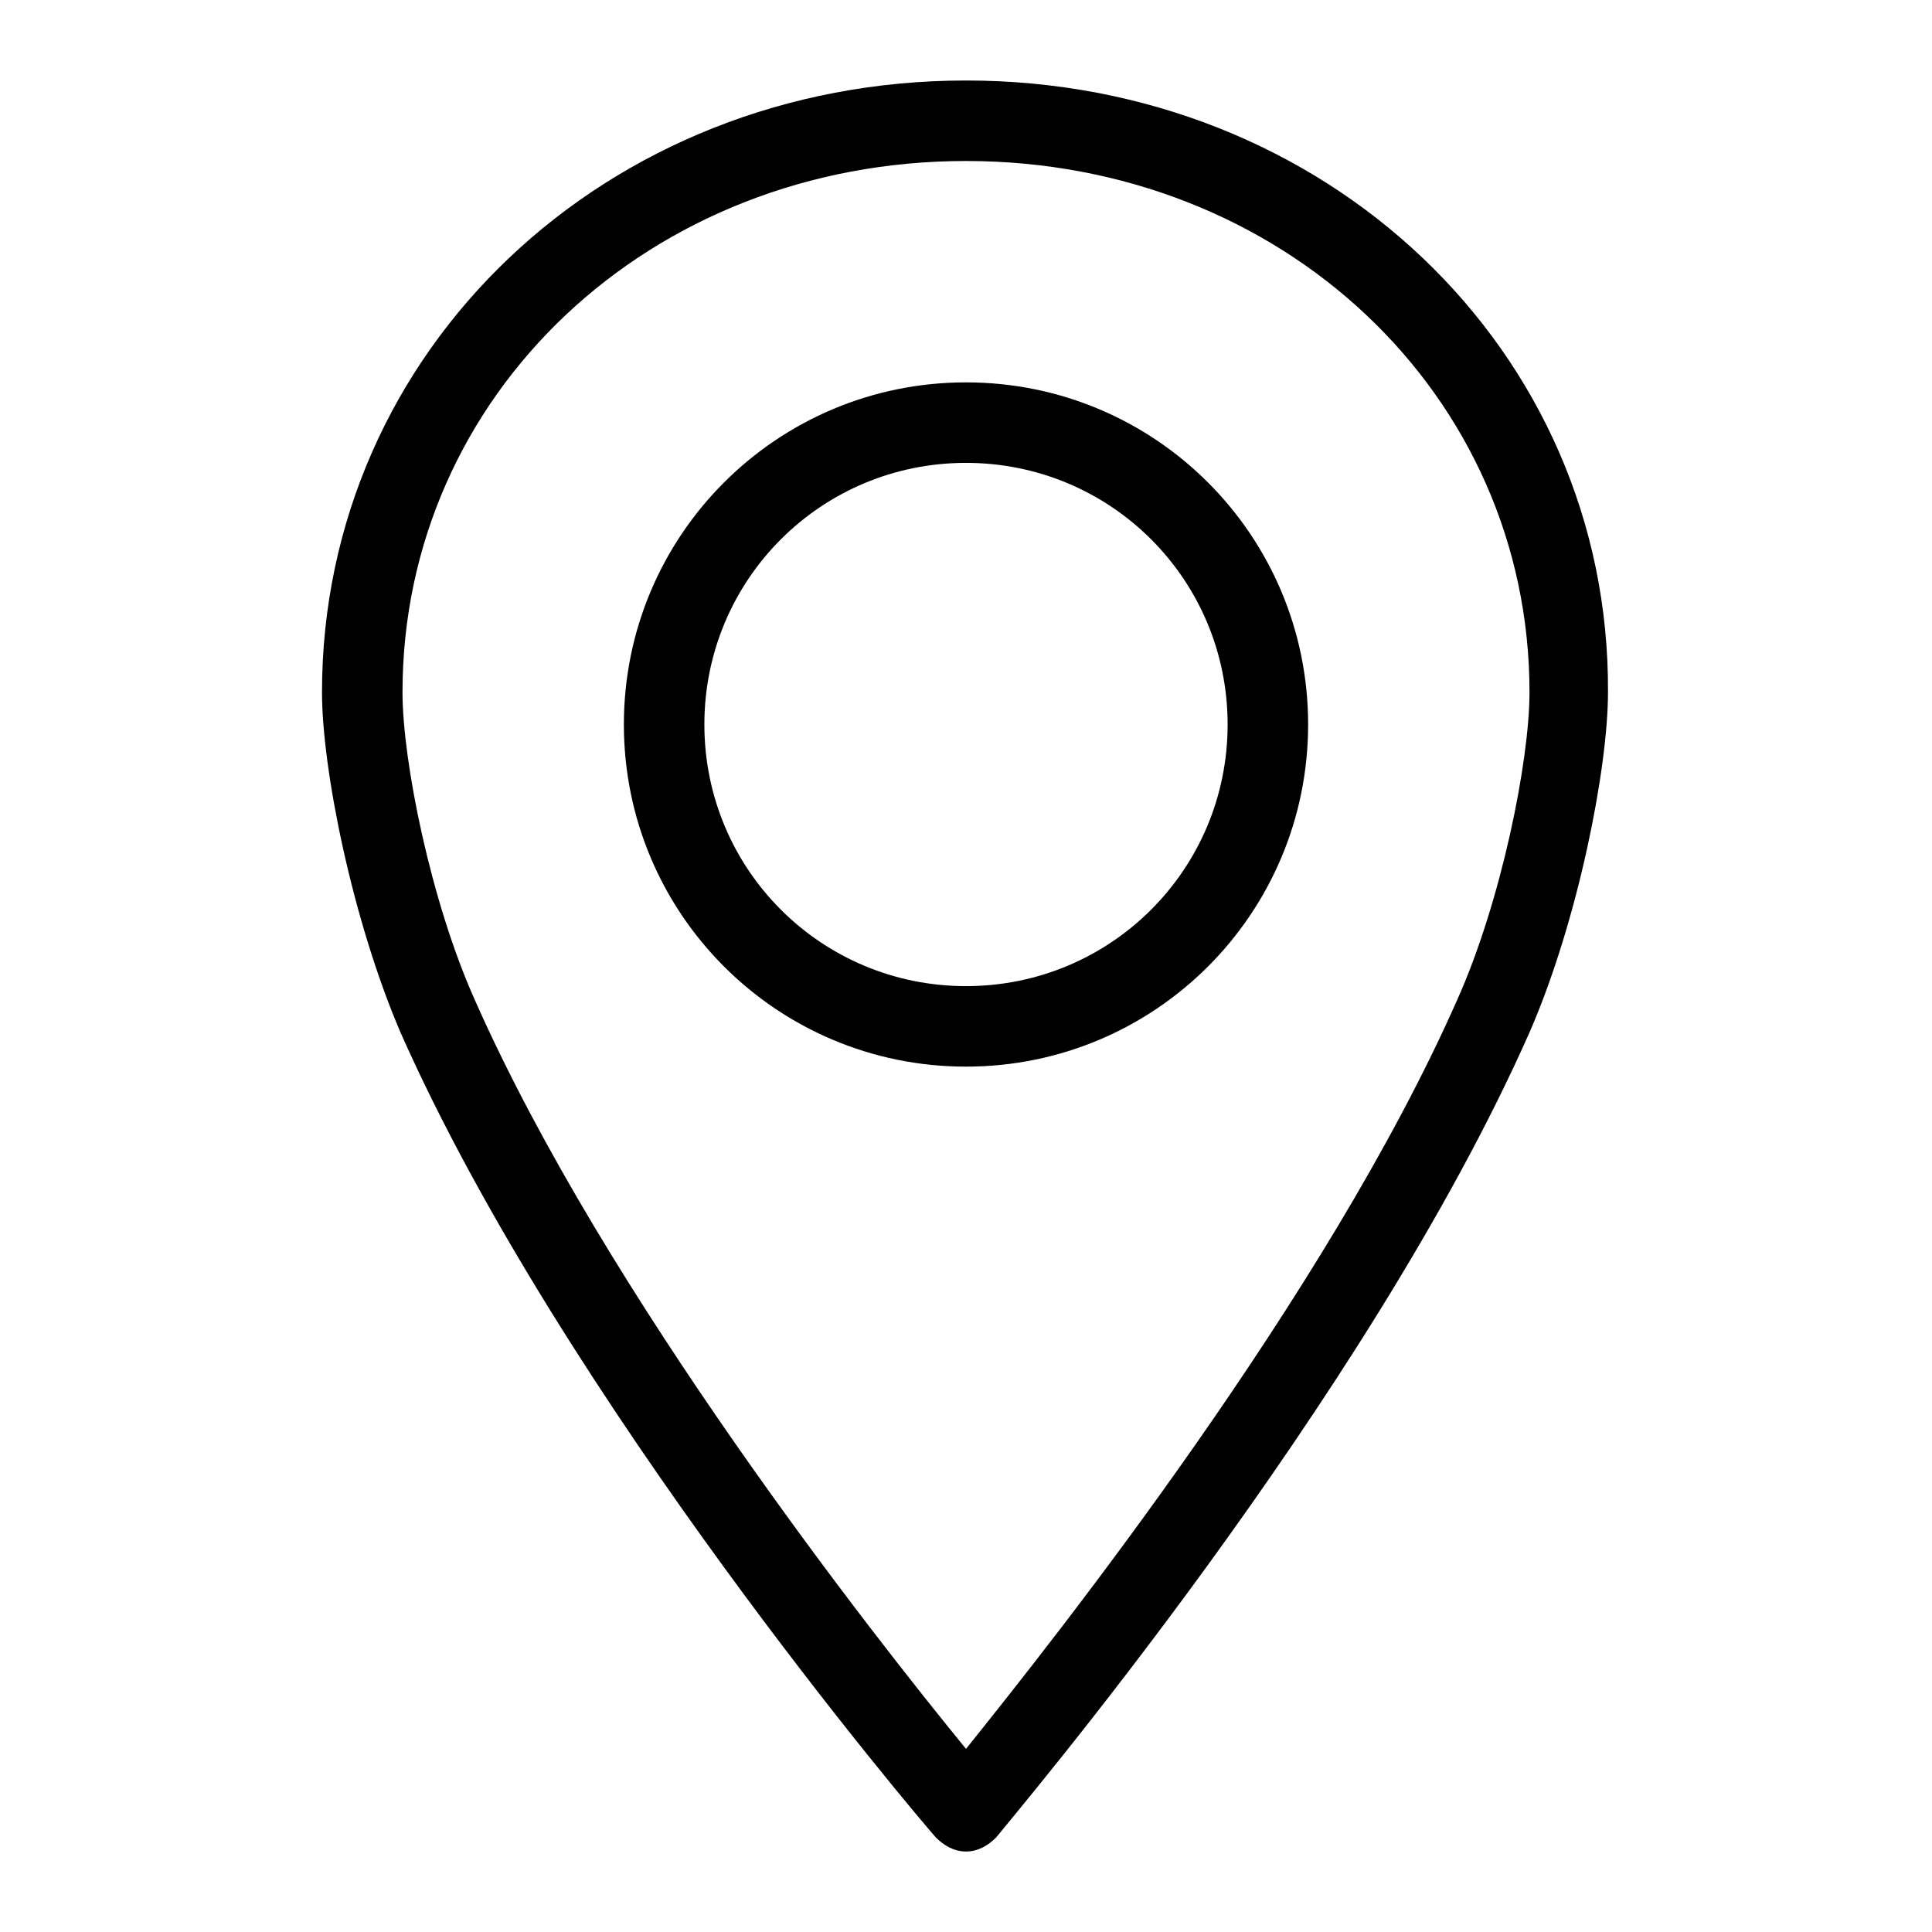
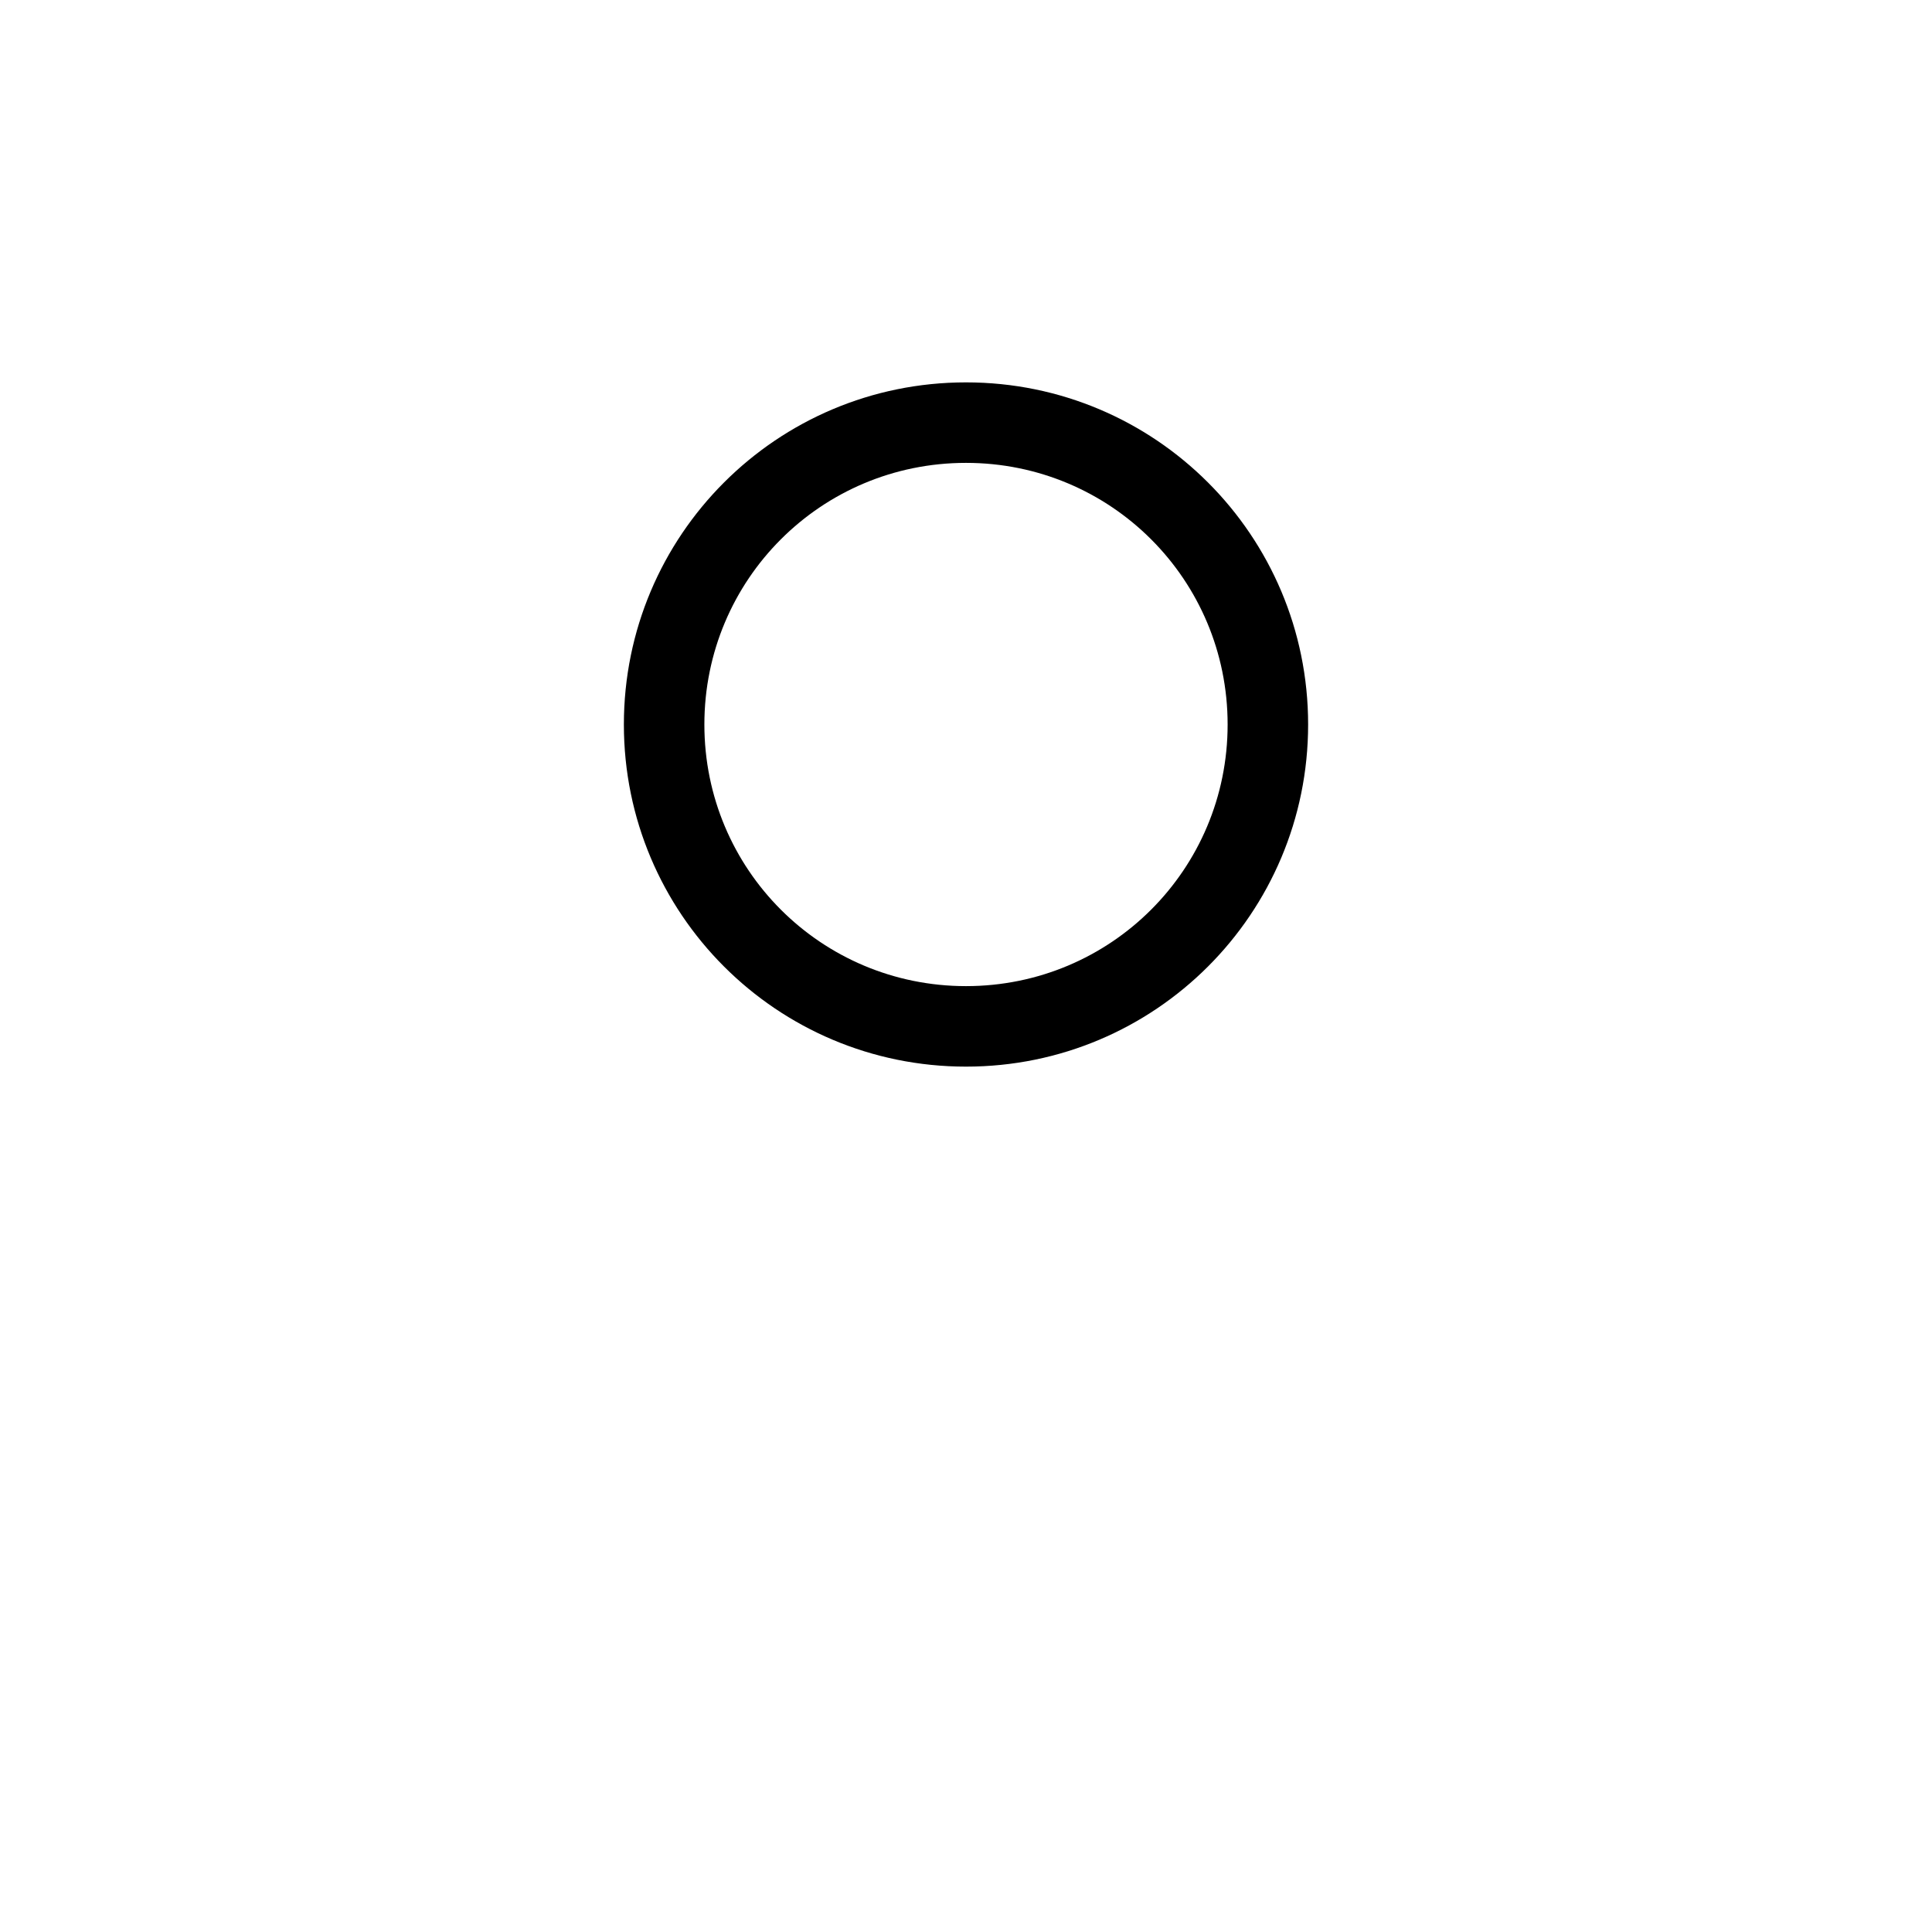
<svg xmlns="http://www.w3.org/2000/svg" version="1.1" x="0px" y="0px" viewBox="0 0 96 96" style="enable-background:new 0 0 96 96;" xml:space="preserve" width="96px" height="96px">
  <g>
    <g>
-       <path d="M46.5,91.3c0.4,0.4,0.9,0.7,1.5,0.7s1.1-0.3,1.5-0.7c0.7-0.9,18.4-21.7,26.5-40c2.4-5.5,3.9-13.1,3.9-16.9    C80,17.4,65.9,4,48,4S16,17.4,16,34.4c0,3.8,1.5,11.3,3.9,16.9C28,69.6,45.7,90.4,46.5,91.3z M48,8c15.7,0,28,11.6,28,26.4    c0,3.4-1.4,10.4-3.6,15.3C65.9,64.4,52.5,81.3,48,86.9c-4.5-5.5-17.9-22.5-24.4-37.2C21.4,44.8,20,37.8,20,34.4    C20,19.6,32.3,8,48,8z" />
      <path d="M48,53c9.4,0,17-7.6,17-17s-7.6-17-17-17s-17,7.6-17,17S38.6,53,48,53z M48,23c7.2,0,13,5.8,13,13s-5.8,13-13,13    s-13-5.8-13-13S40.8,23,48,23z" />
    </g>
  </g>
</svg>